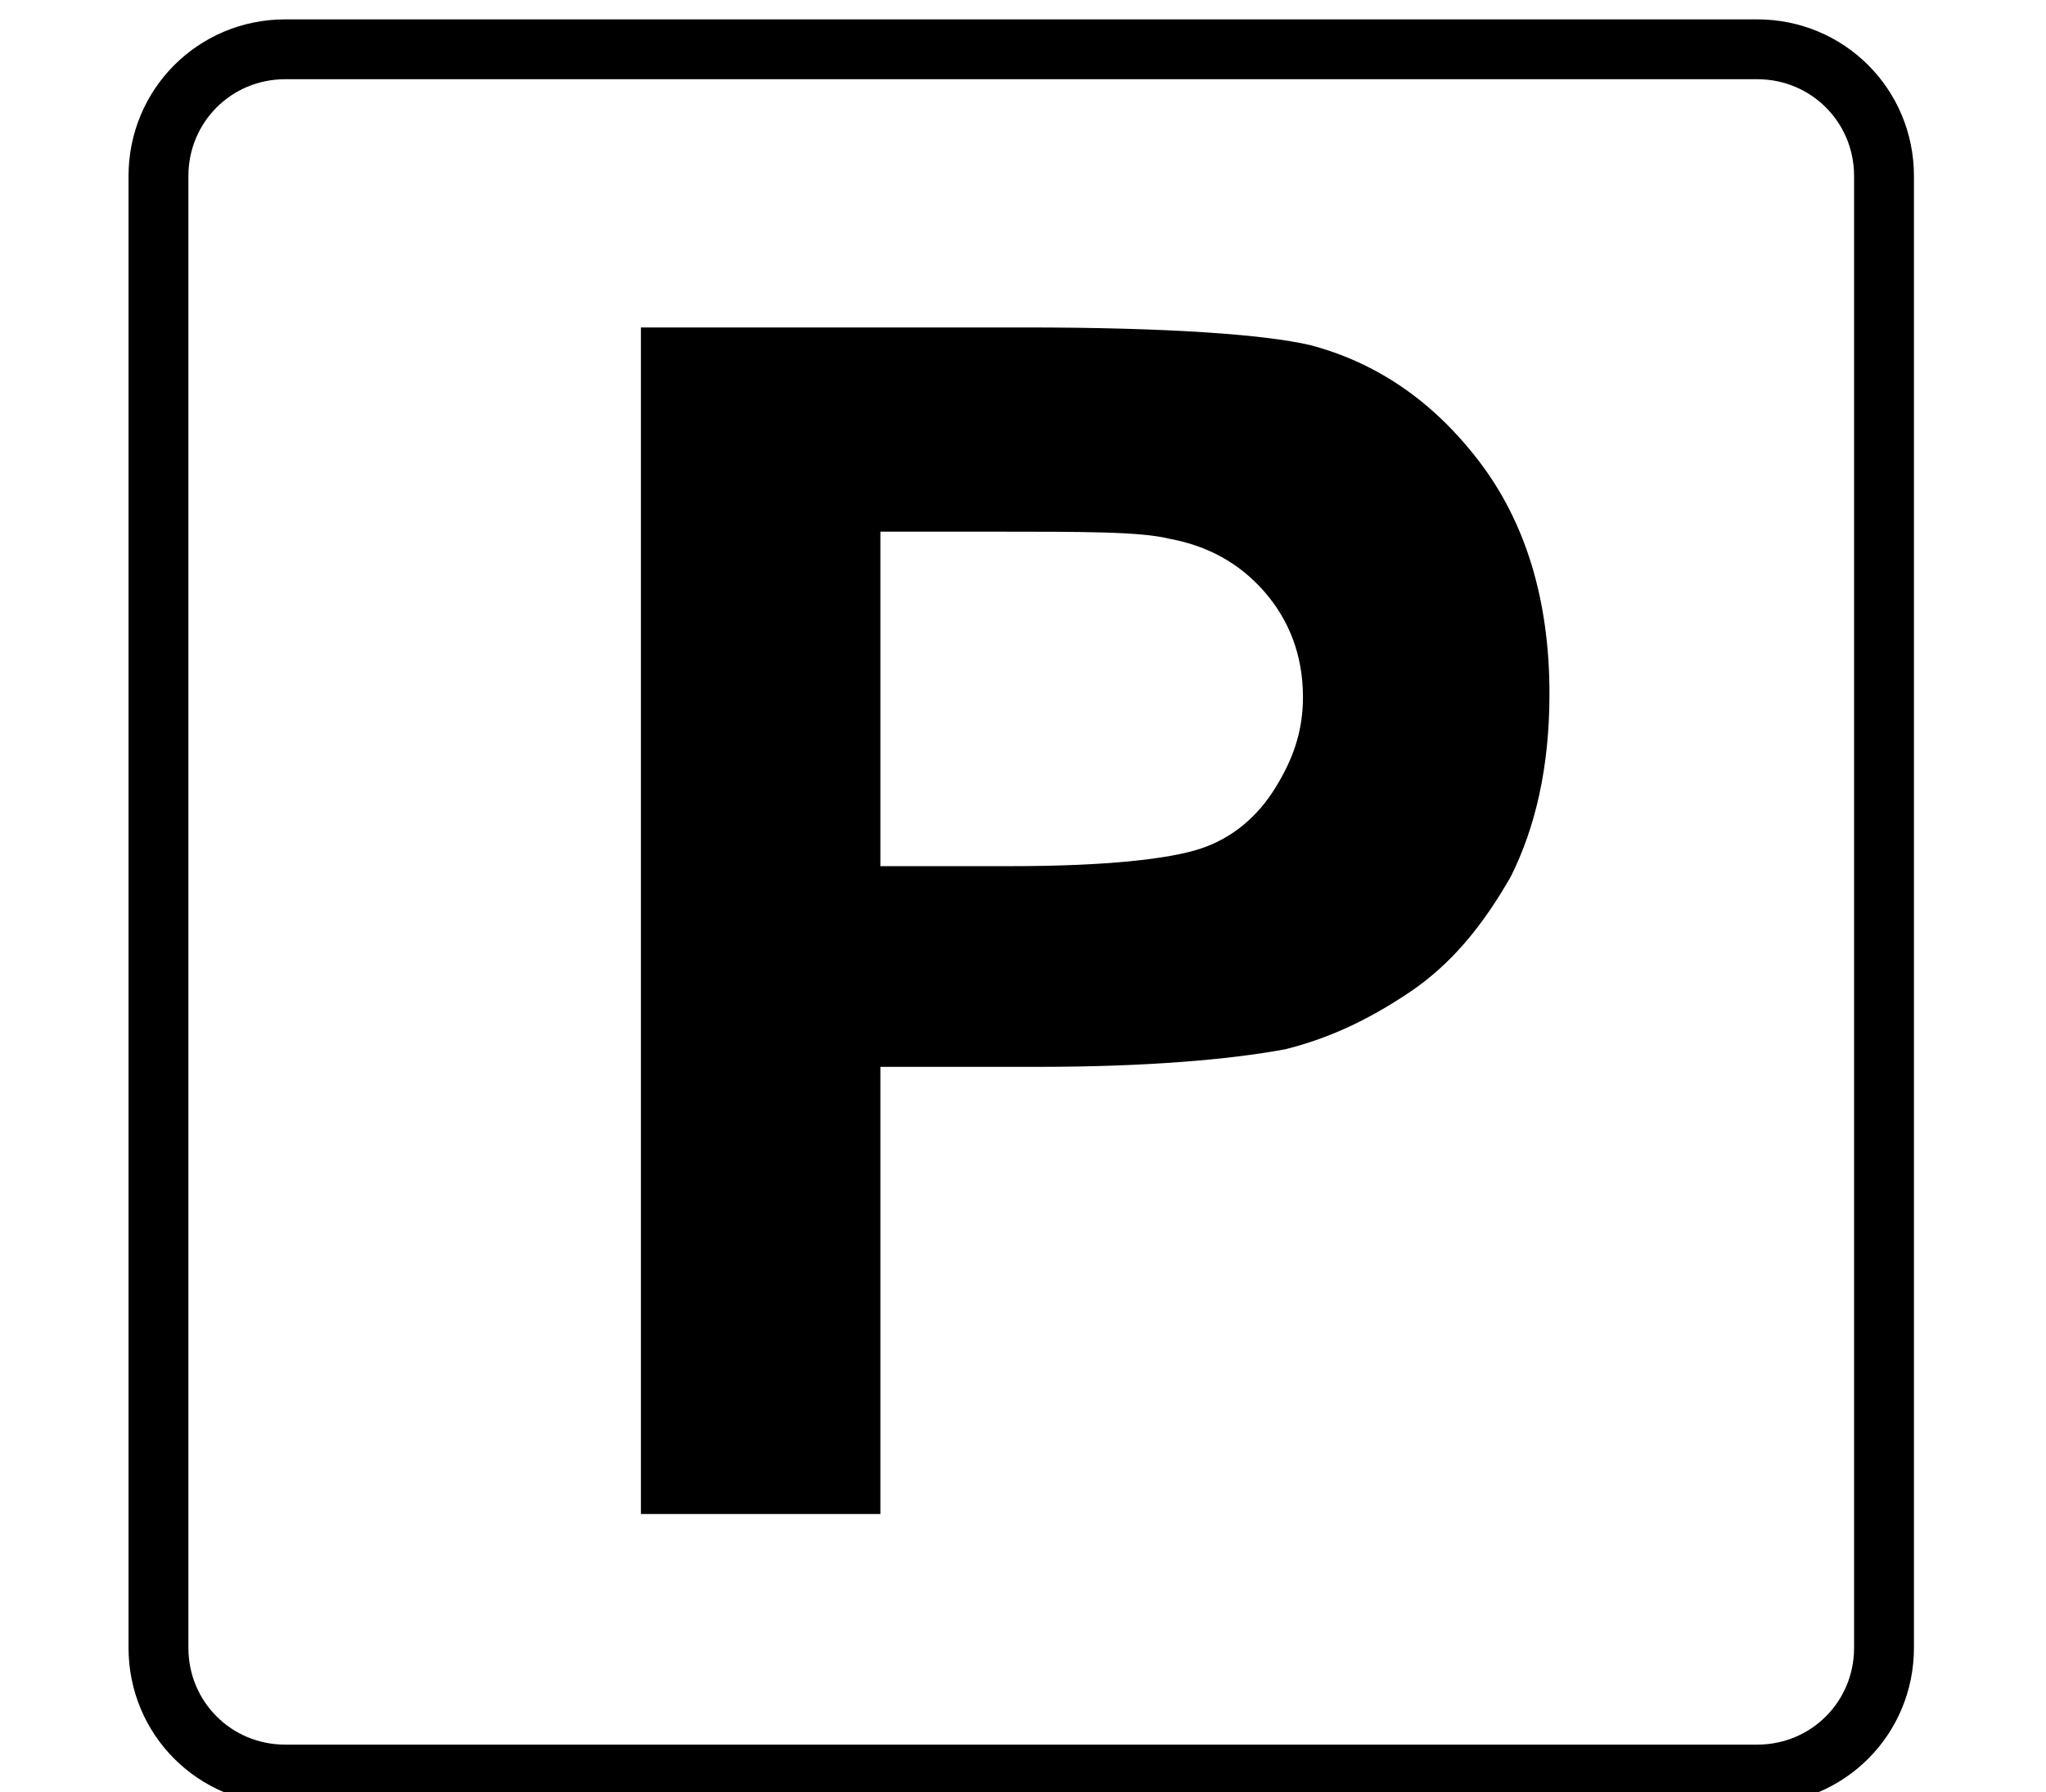
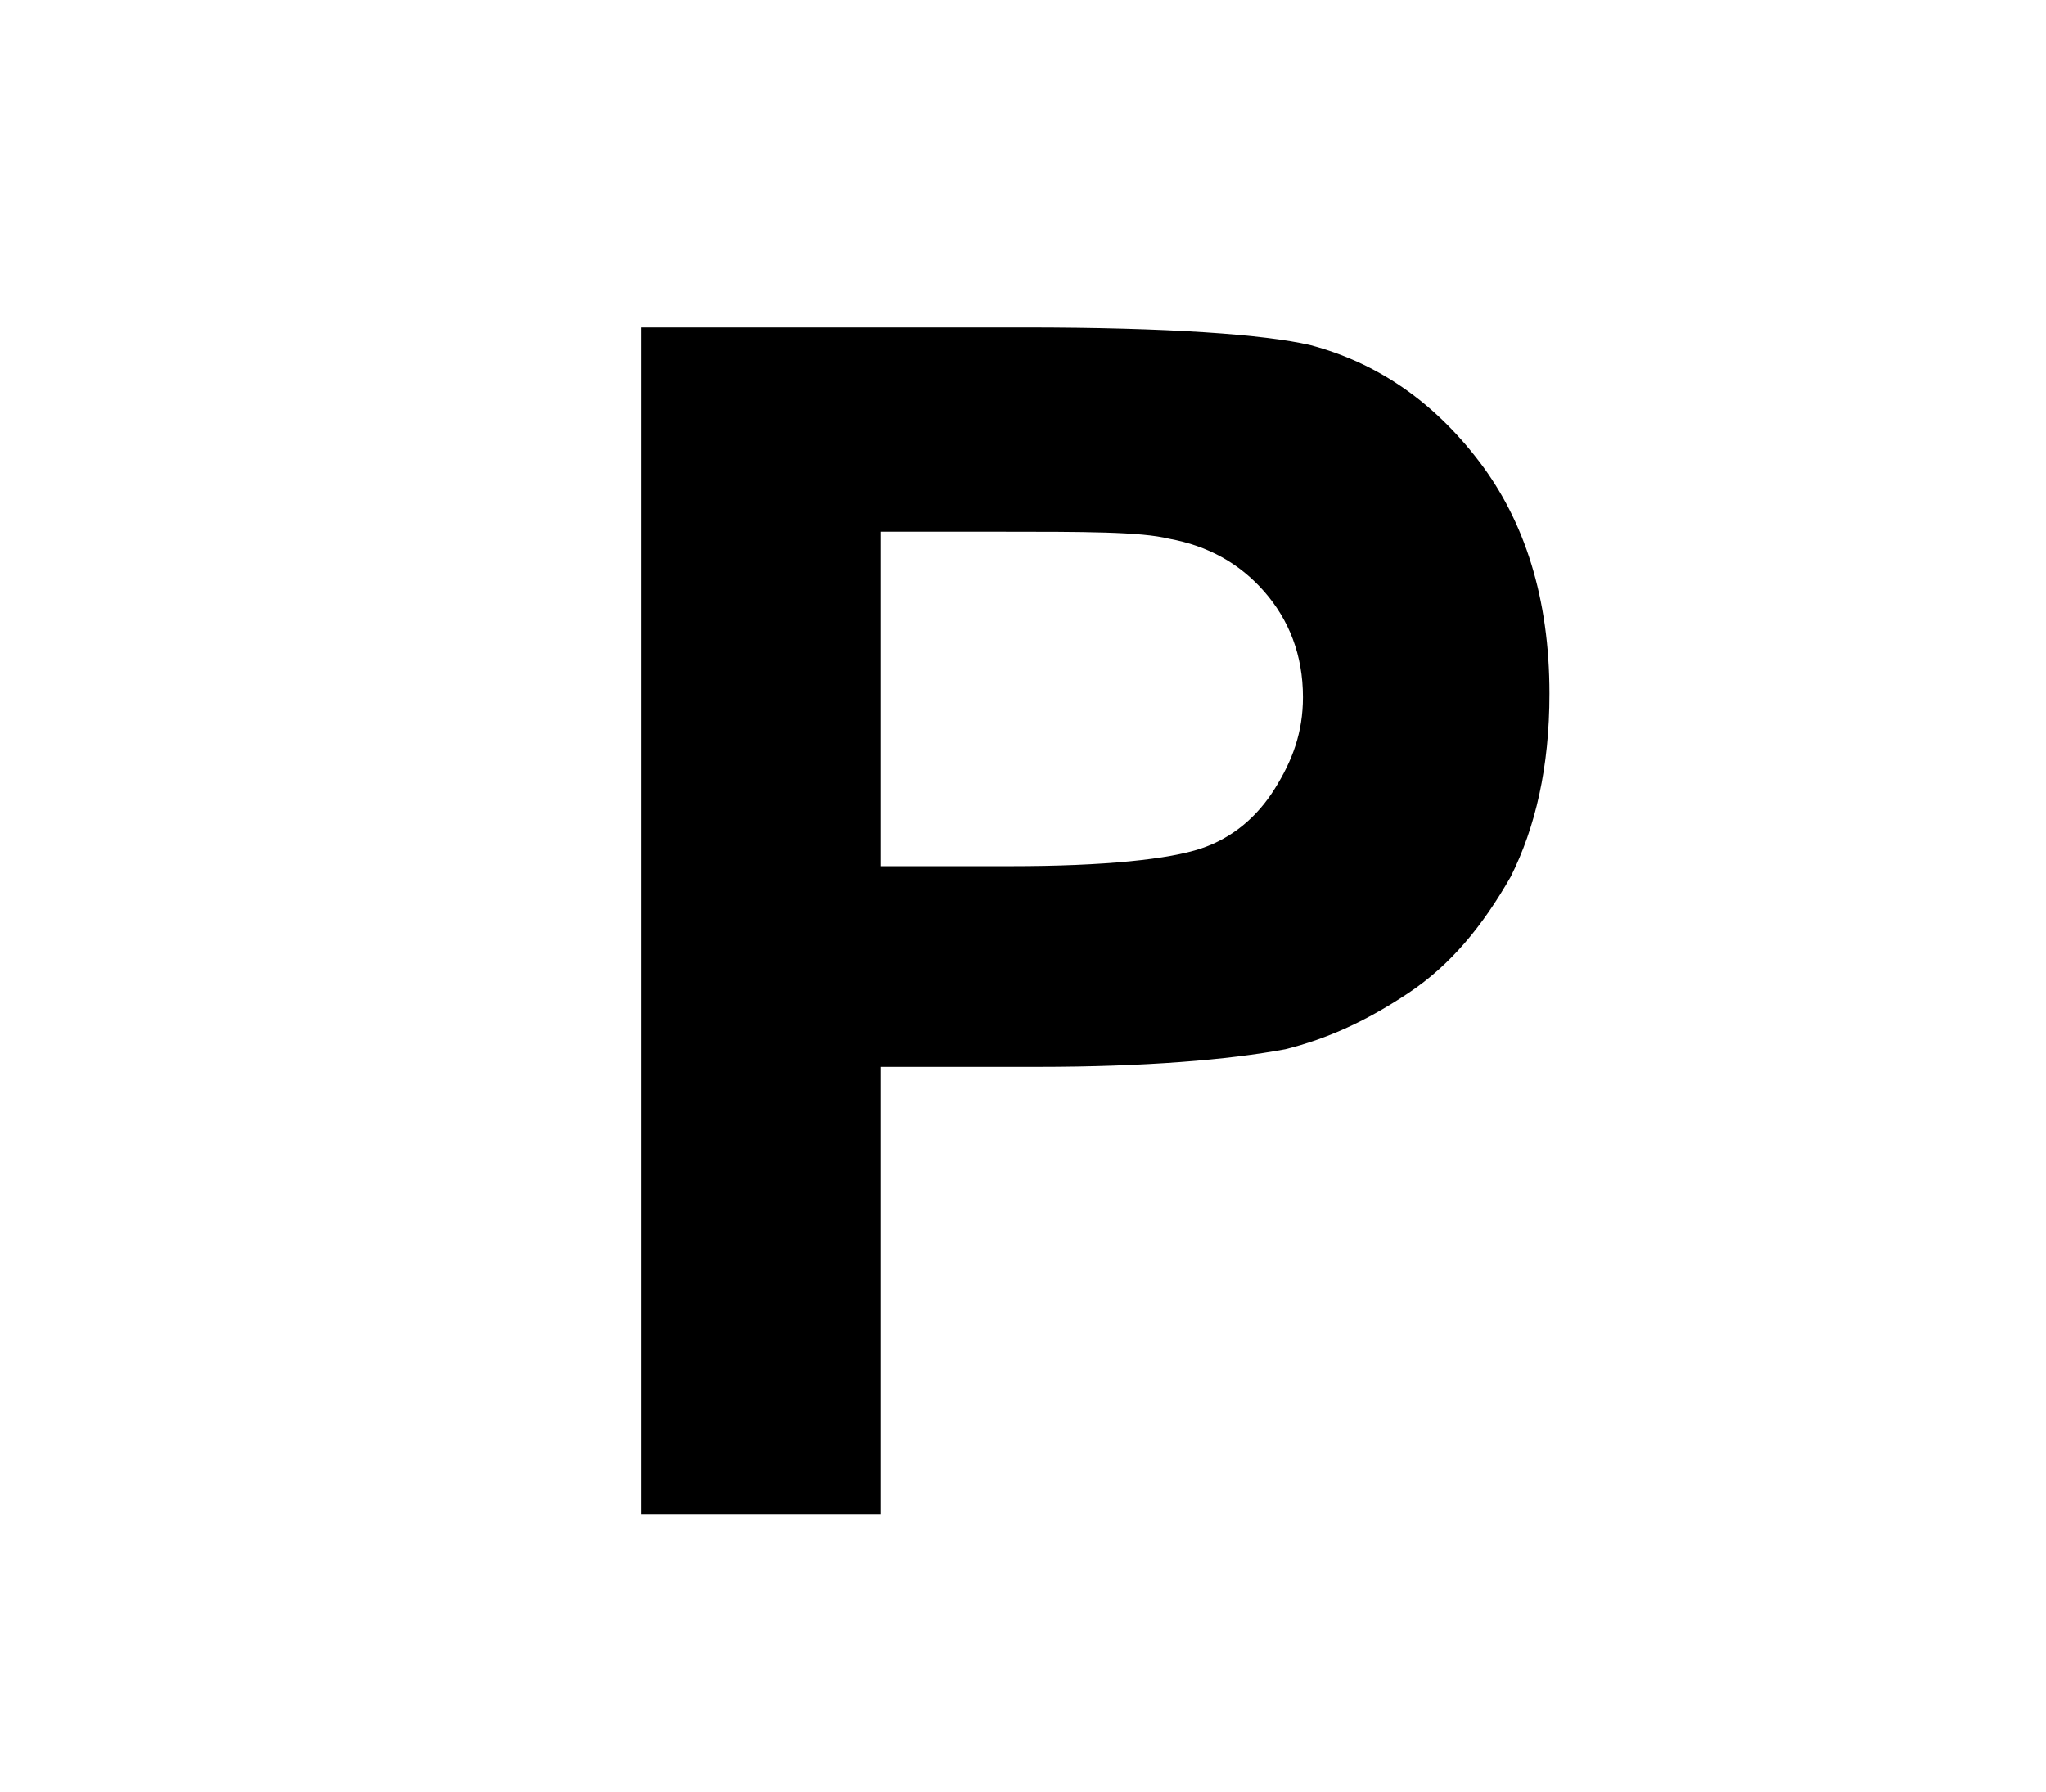
<svg xmlns="http://www.w3.org/2000/svg" version="1.1" id="Calque_1" x="0px" y="0px" viewBox="0 0 58.1 50.9" style="enable-background:new 0 0 58.1 50.9;" xml:space="preserve">
  <style type="text/css"> .st0{fill:none;stroke:#000000;stroke-width:1.7;stroke-miterlimit:10;} </style>
-   <path class="st0" d="M49.9,50.4H8.1c-2,0-3.6-1.6-3.6-3.6V5c0-2,1.6-3.6,3.6-3.6h41.8c2,0,3.6,1.6,3.6,3.6v41.8 C53.5,48.8,51.9,50.4,49.9,50.4z" />
  <g>
    <path d="M18.2,43V9.3h10.9c4.1,0,6.8,0.2,8.1,0.5c1.9,0.5,3.5,1.6,4.8,3.3s2,3.9,2,6.6c0,2.1-0.4,3.8-1.1,5.2 c-0.8,1.4-1.7,2.5-2.9,3.3c-1.2,0.8-2.3,1.3-3.5,1.6c-1.6,0.3-4,0.5-7,0.5H25V43H18.2z M25,15v9.6h3.7c2.7,0,4.5-0.2,5.4-0.5 s1.6-0.9,2.1-1.7c0.5-0.8,0.8-1.6,0.8-2.6c0-1.2-0.4-2.2-1.1-3c-0.7-0.8-1.6-1.3-2.7-1.5c-0.8-0.2-2.4-0.2-4.9-0.2H25z" />
  </g>
</svg>